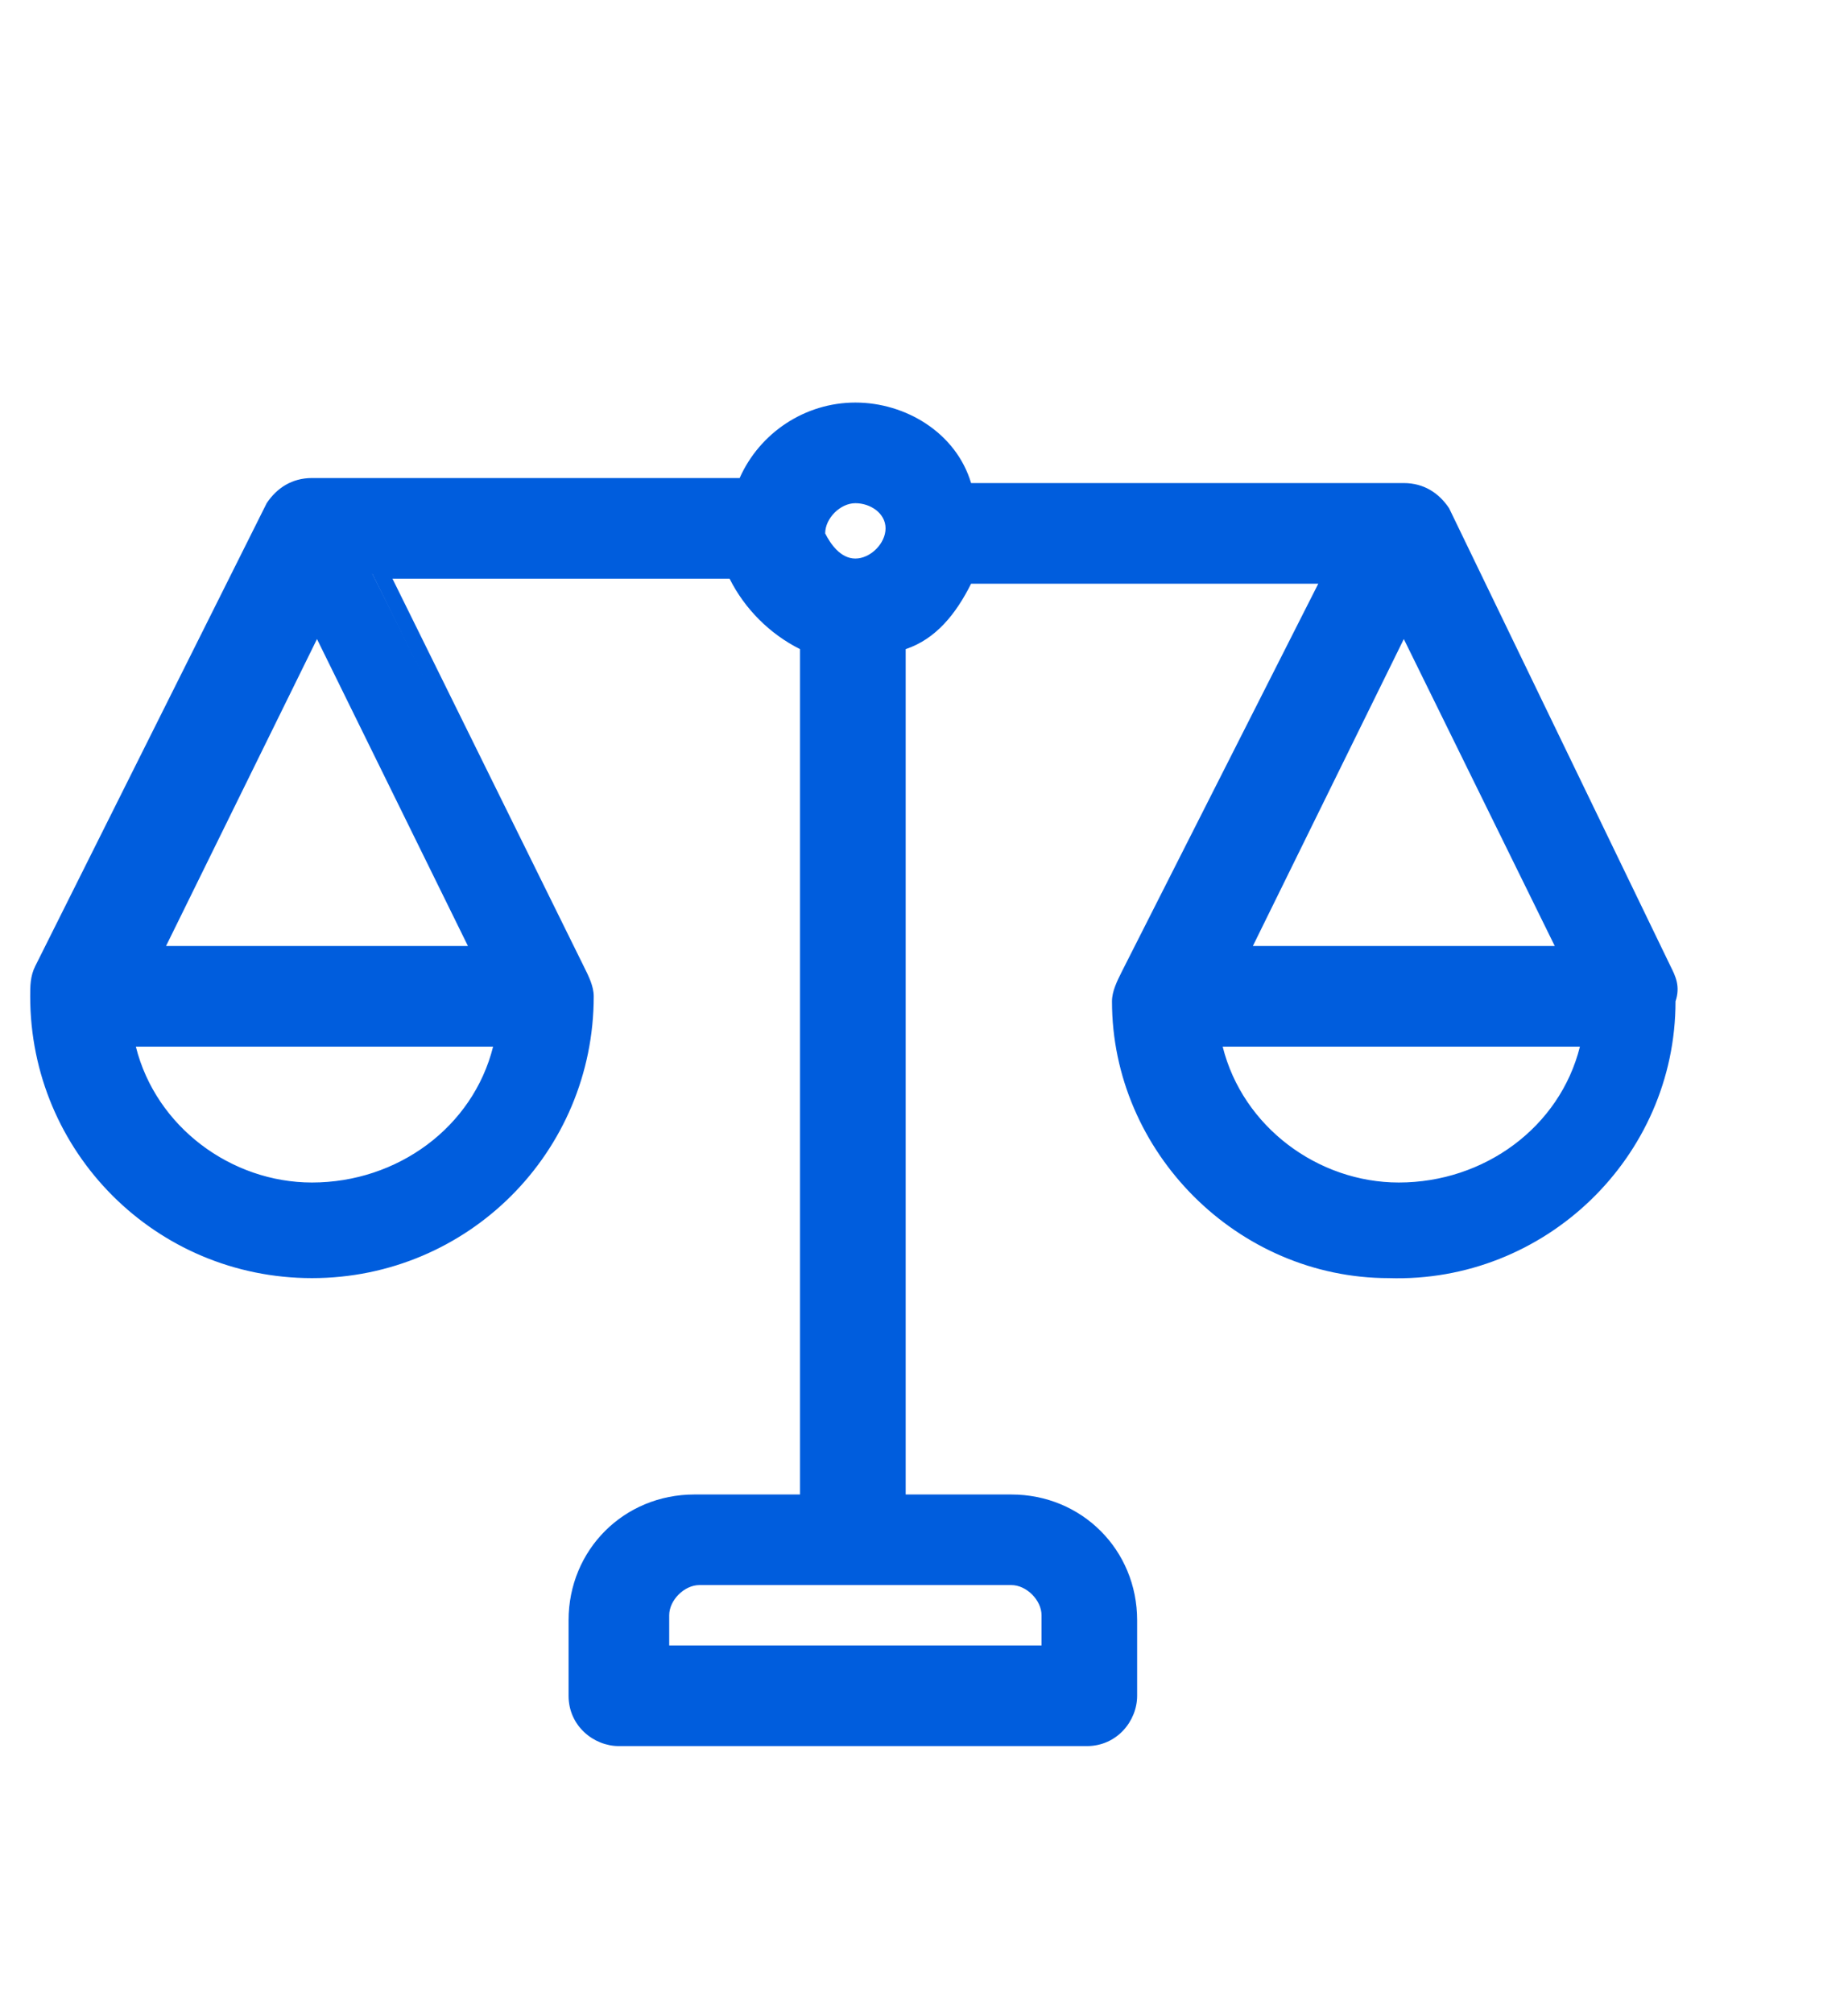
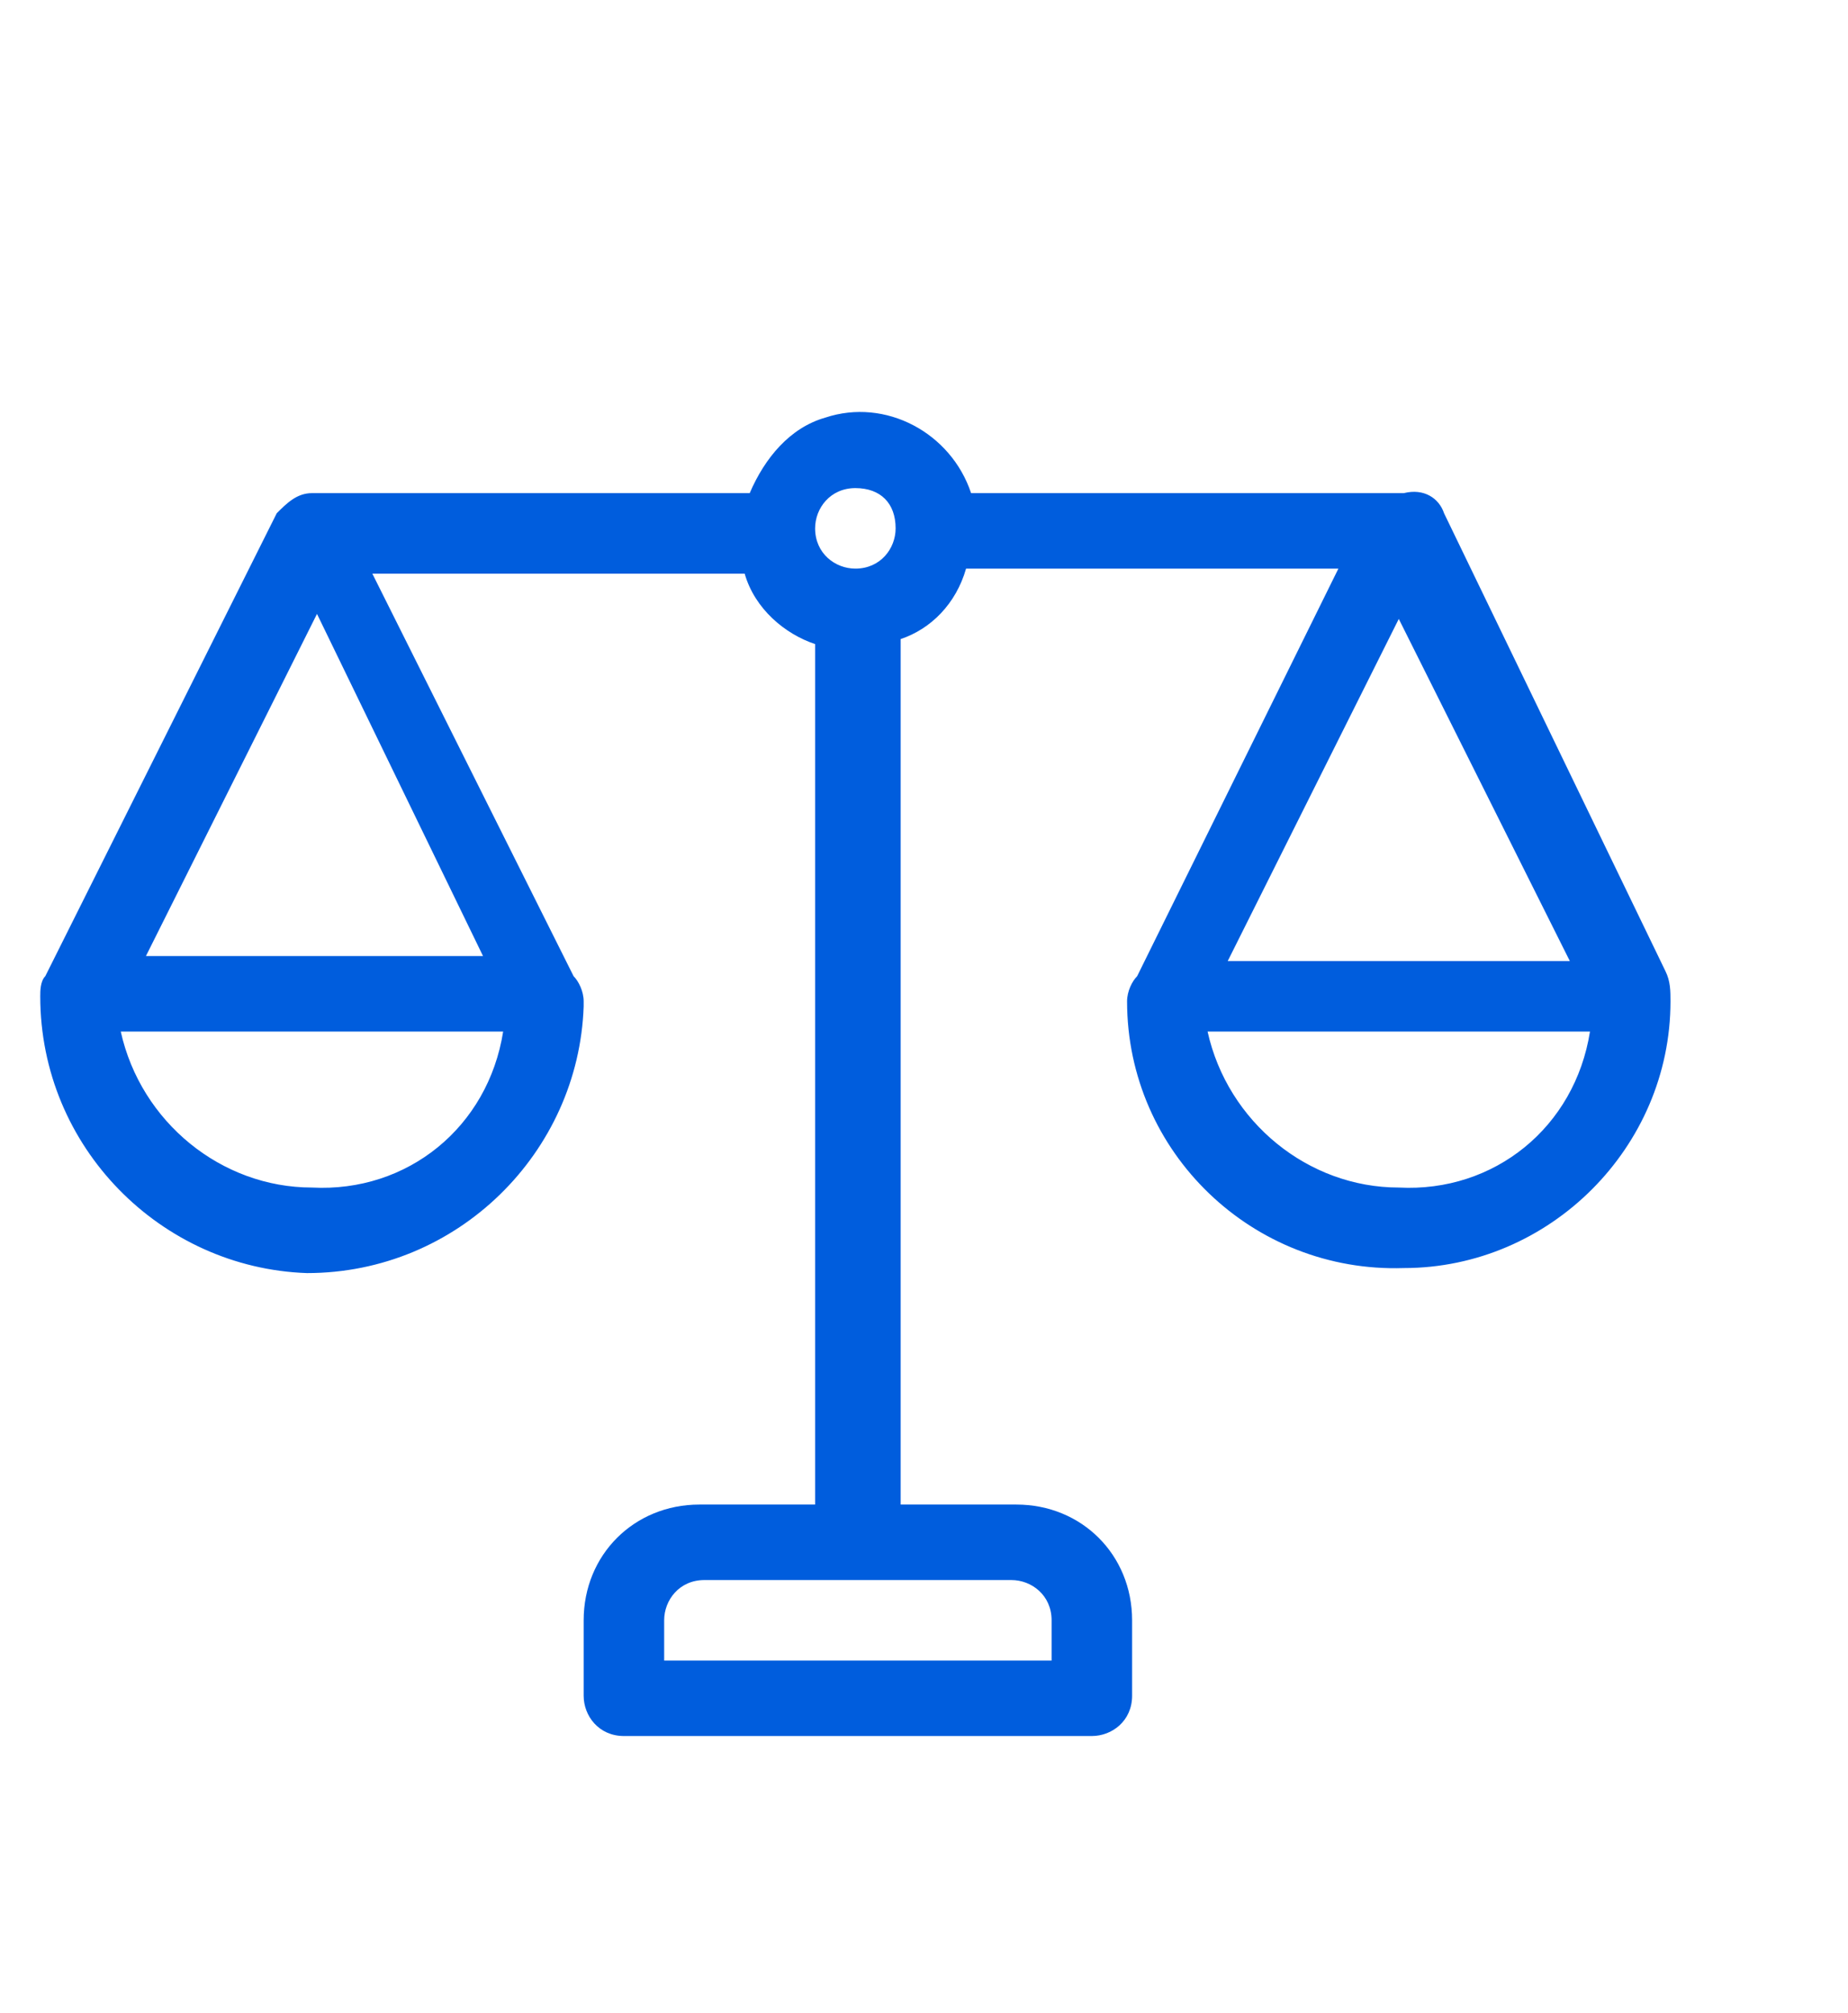
<svg xmlns="http://www.w3.org/2000/svg" width="36.728" height="40" viewBox="0 0 36.728 30">
  <style type="text/css">
		.st0{fill:#005DDD;}
	</style>
  <path id="Tracé_6308" class="st0" d="M33.1,14.3L33.1,14.3l-4.4-9.1c-0.1-0.3-0.4-0.5-0.8-0.4h-8.6c-0.4-1.2-1.7-1.9-2.9-1.5   c-0.7,0.2-1.2,0.8-1.5,1.5H6.2c-0.3,0-0.5,0.2-0.7,0.4l0,0l-4.6,9.2l0,0c-0.1,0.1-0.1,0.3-0.1,0.4c0,3,2.4,5.4,5.3,5.5   c3,0,5.4-2.4,5.5-5.3c0,0,0-0.1,0-0.1c0-0.2-0.1-0.4-0.2-0.5l0,0l-4-8h7.4c0.2,0.7,0.8,1.2,1.4,1.4l0,0v17.1h-2.3   c-1.3,0-2.3,1-2.3,2.3v1.5c0,0.4,0.3,0.8,0.8,0.8l0,0h9.3c0.4,0,0.8-0.3,0.8-0.8l0,0v-1.5c0-1.3-1-2.3-2.3-2.3l0,0h-2.3V7.7l0,0   C18.5,7.5,19,7,19.2,6.3h7.4l-4,8.1l0,0c-0.1,0.1-0.2,0.3-0.2,0.5c0,3,2.5,5.4,5.5,5.3c2.9,0,5.3-2.4,5.3-5.3   C33.2,14.7,33.2,14.5,33.1,14.3z M1.3,14.1l-0.1,0.1L1.3,14.1z M6.2,18.6c-1.8,0-3.4-1.3-3.8-3.1h7.6C9.7,17.4,8.1,18.7,6.2,18.6z    M11.3,14.2l-0.1-0.1L11.3,14.2z M2.9,14l3.4-6.8L9.6,14H2.9z M20.1,26.4c0.4,0,0.8,0.3,0.8,0.8l0,0v0.8h-7.7v-0.8   c0-0.4,0.3-0.8,0.8-0.8l0,0L20.1,26.4z M17,6.3c-0.4,0-0.8-0.3-0.8-0.8c0-0.4,0.3-0.8,0.8-0.8s0.8,0.3,0.8,0.8   C17.8,5.9,17.5,6.3,17,6.3L17,6.3z M32.9,14.2l-0.1-0.1L32.9,14.2z M27.8,7.3l3.4,6.8h-6.8L27.8,7.3z M22.9,14.1l-0.1,0.1   L22.9,14.1z M27.8,18.6c-1.8,0-3.4-1.3-3.8-3.1h7.6C31.3,17.4,29.7,18.7,27.8,18.6z" />
-   <path id="Tracé_6308_-_Contour" class="st0" d="M17,3c1,0,2,0.6,2.3,1.6h8.5c0,0,0.1,0,0.1,0c0.4,0,0.7,0.2,0.9,0.5l4.4,9.1   c0.1,0.2,0.2,0.4,0.1,0.7c0,3.1-2.6,5.6-5.7,5.5c-3,0-5.5-2.5-5.5-5.5v0c0-0.2,0.1-0.4,0.2-0.6l3.9-7.7h-6.9   c-0.3,0.6-0.7,1.1-1.3,1.3v16.8h2.1c1.4,0,2.5,1.1,2.5,2.5v1.5c0,0.5-0.4,1-1,1h-9.3c-0.5,0-1-0.4-1-1v-1.5c0-1.4,1.1-2.5,2.5-2.5   h2.1V7.9c-0.6-0.3-1.1-0.8-1.4-1.4H7.8l3.8,7.7c0.1,0.2,0.2,0.4,0.2,0.6v0c0,3.1-2.5,5.6-5.6,5.6s-5.6-2.5-5.6-5.6c0,0,0,0,0,0   c0-0.2,0-0.4,0.1-0.6l4.6-9.2c0.2-0.3,0.5-0.5,0.9-0.5h8.5C15.1,3.6,16,3,17,3z M27.8,5h-8.8l0-0.1c-0.3-1.1-1.5-1.7-2.6-1.4   c-0.6,0.2-1.1,0.7-1.4,1.4L15,5H6.2C6,5,5.8,5.1,5.7,5.3l-4.5,8.8l0.1,0.1l-0.1,0.1l-0.1-0.1l-0.1,0.2C1.1,14.5,1,14.7,1,14.8v0   c0,2.9,2.4,5.2,5.3,5.1c2.8,0,5.1-2.3,5.1-5.1c0-0.1-0.1-0.3-0.1-0.4l0,0l-0.1-0.1l0,0l-0.1-0.1l0.1-0.1l-4-8.1H15l0,0.1   c0.2,0.6,0.7,1.1,1.3,1.3l0.1,0V25h-2.5c-1.2,0-2.1,0.9-2.1,2.1v1.5c0,0.3,0.3,0.6,0.6,0.6h9.3c0.3,0,0.6-0.3,0.6-0.6v-1.5   c0-1.2-0.9-2.1-2.1-2.1h-2.5V7.6l0.1,0c0.6-0.2,1.1-0.7,1.3-1.3l0-0.1h7.9l-4,8l0.1,0.1l-0.1,0.1l-0.1-0.1l-0.1,0.2l0,0   c-0.1,0.1-0.1,0.2-0.1,0.4c0,2.9,2.4,5.2,5.3,5.1c2.8,0,5.1-2.3,5.1-5.1v0c0-0.1,0-0.3-0.1-0.4l0,0l0-0.1l0,0l-0.1-0.1l0.1-0.1   l-4.3-8.9C28.3,5.1,28.1,5,27.8,5L27.8,5L27.8,5z M17,4.6c0.5,0,1,0.4,1,1s-0.4,1-1,1c-0.5,0-1-0.4-1-1C16.1,5,16.5,4.6,17,4.6z    M17,6.1c0.3,0,0.6-0.3,0.6-0.6S17.3,5,17,5c-0.3,0-0.6,0.3-0.6,0.6l0,0C16.5,5.8,16.7,6.1,17,6.1L17,6.1z M6.2,6.8l3.7,7.4H2.5   L6.2,6.8z M9.3,13.8l-3-6.1l-3,6.1H9.3z M27.8,6.8l3.7,7.4h-7.4L27.8,6.8z M30.9,13.8l-3-6.1l-3,6.1H30.9z M2.2,15.4h8.1l0,0.2   c-0.5,2.2-2.7,3.6-4.9,3.2c-1.6-0.3-2.8-1.6-3.2-3.2L2.2,15.4z M9.8,15.8H2.7c0.4,1.6,1.9,2.7,3.5,2.7h0   C7.9,18.5,9.4,17.4,9.8,15.8L9.8,15.8z M23.8,15.4h8.1l0,0.2c-0.5,2.2-2.7,3.6-4.9,3.2c-1.6-0.3-2.8-1.6-3.2-3.2L23.8,15.4z    M31.4,15.8h-7.1c0.4,1.6,1.9,2.7,3.5,2.7h0C29.5,18.5,31,17.4,31.4,15.8L31.4,15.8z M13.9,26.2h6.2c0.5,0,1,0.4,1,1v1H13v-1   C13,26.6,13.4,26.2,13.9,26.2L13.9,26.2z M20.7,27.7v-0.6c0-0.3-0.3-0.6-0.6-0.6h-6.2c-0.3,0-0.6,0.3-0.6,0.6v0.6H20.7z" />
</svg>